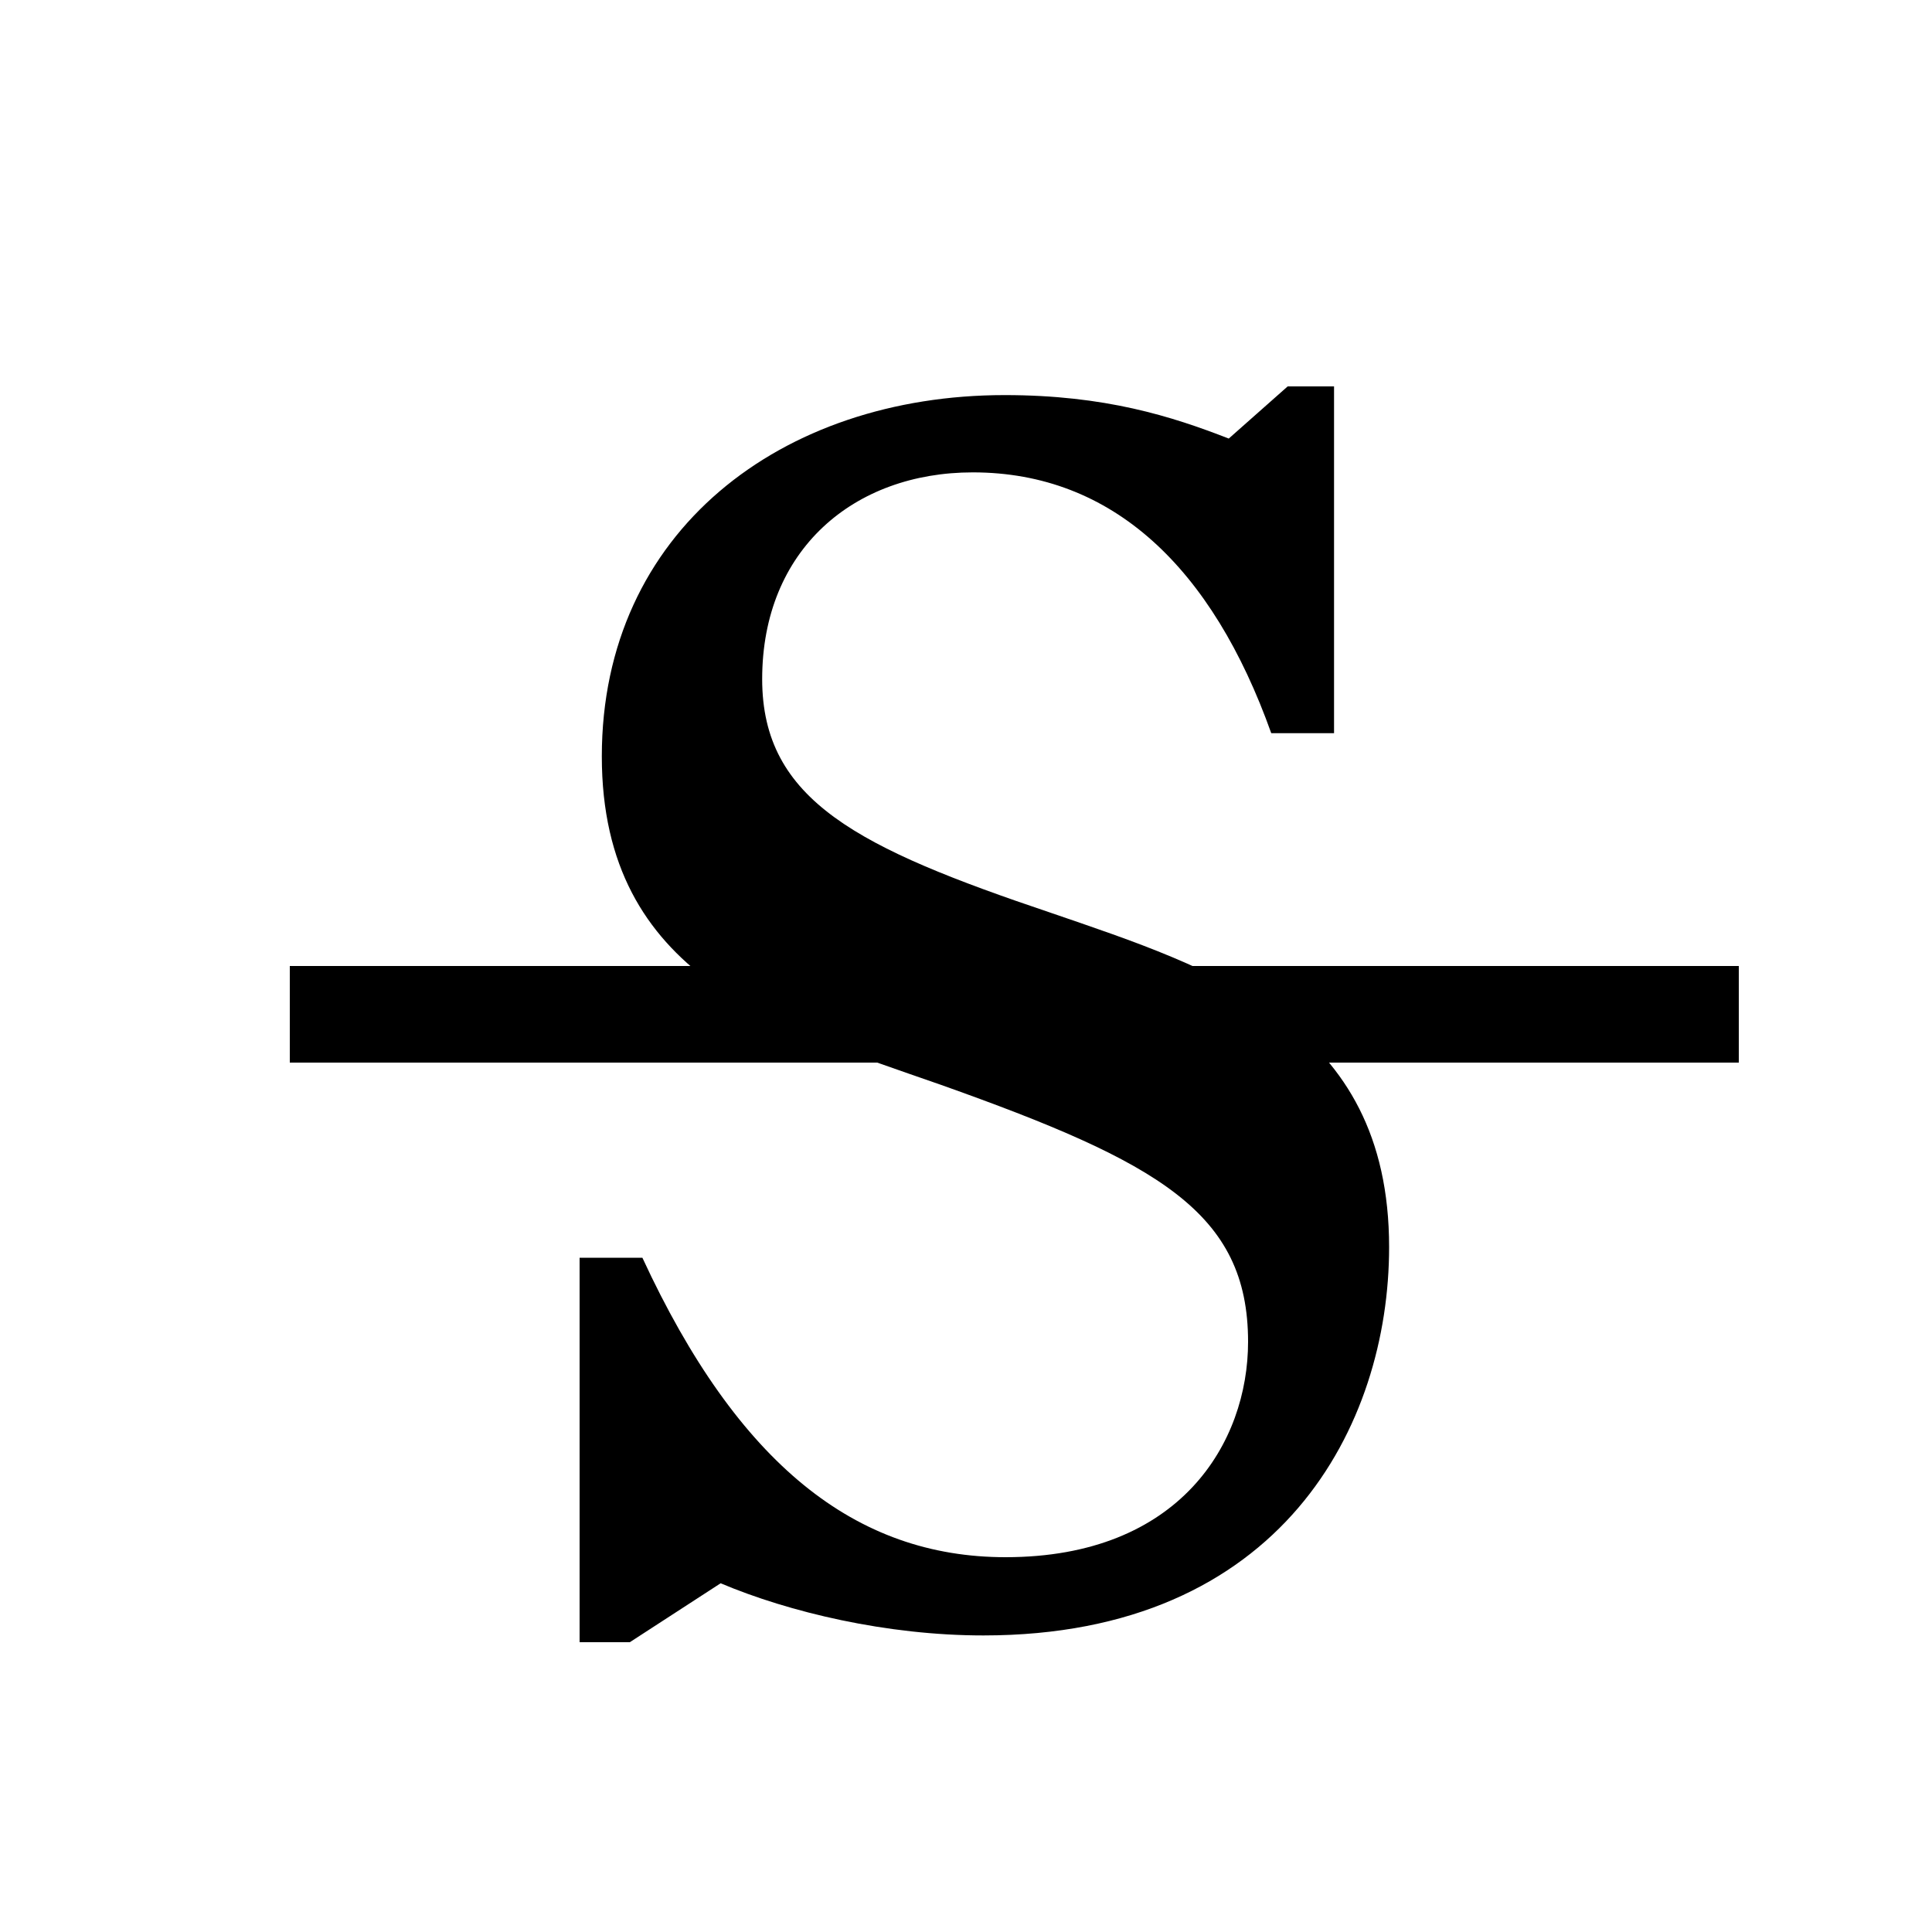
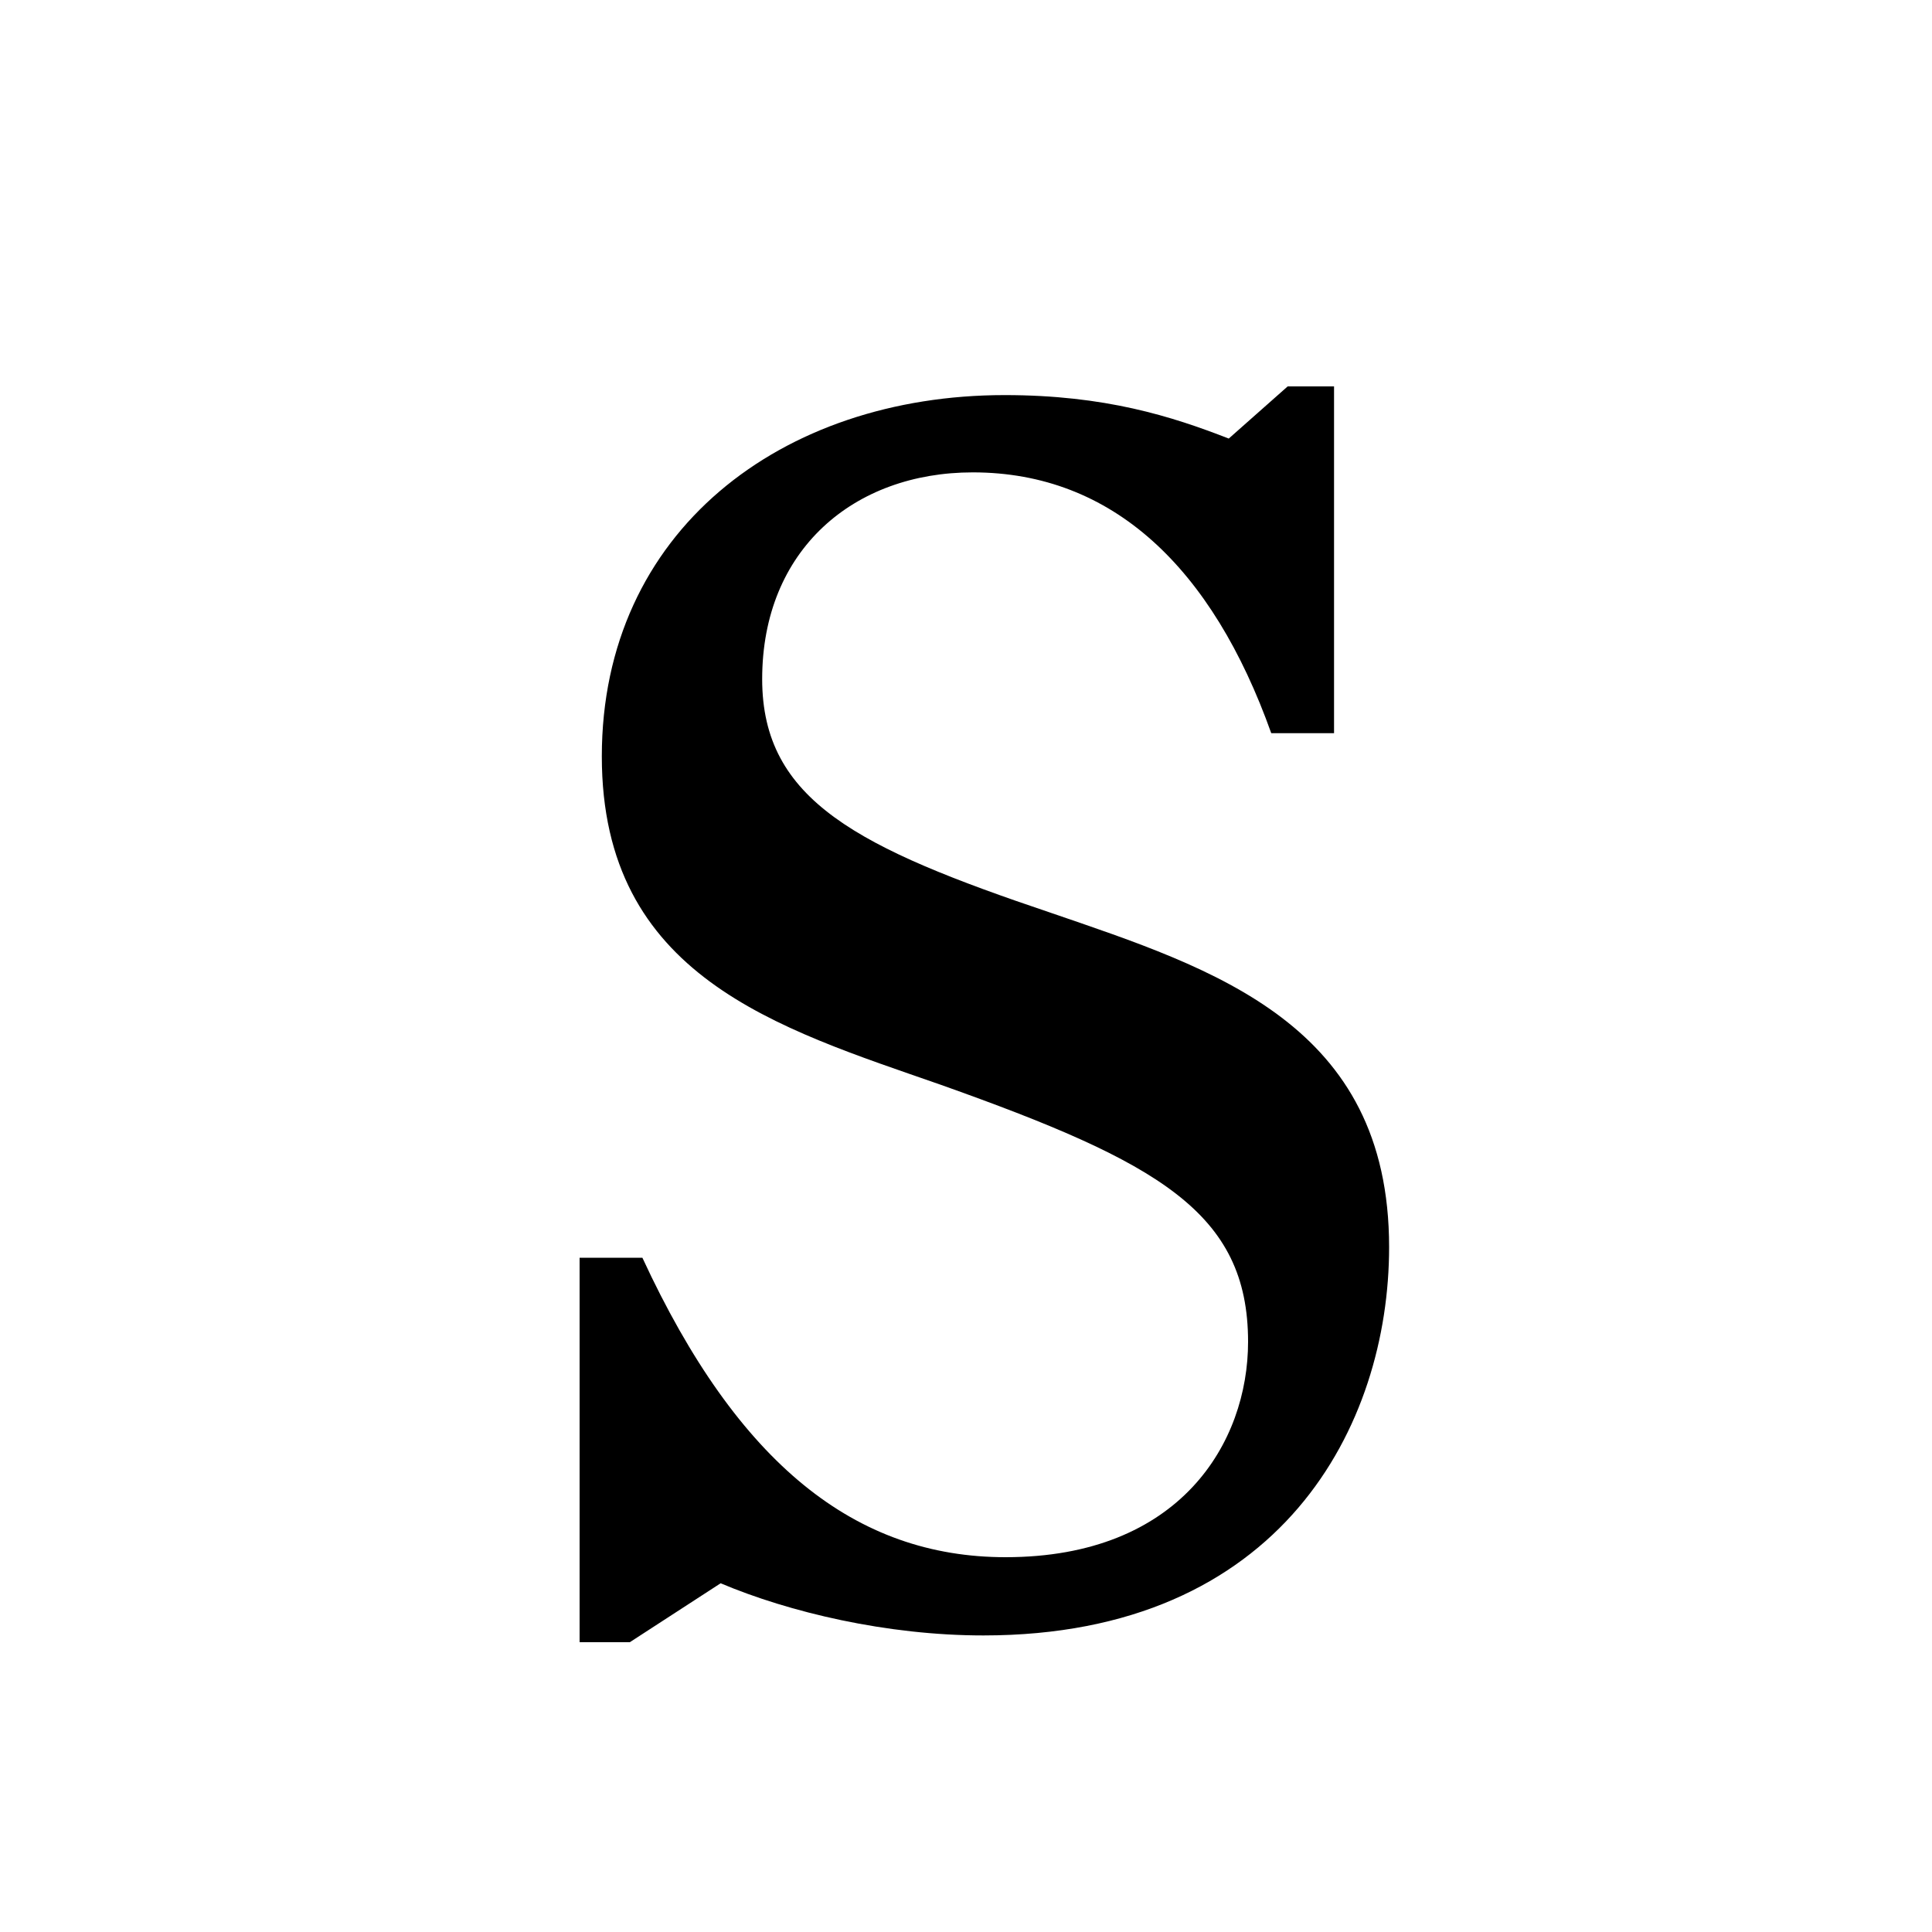
<svg xmlns="http://www.w3.org/2000/svg" width="20" height="20" viewBox="0 0 20 20">
  <path d="M6,13.02 L6.65,13.02 C7.64,15.16 8.86,16.12 10.41,16.12 C12.22,16.12 12.92,14.93 12.92,13.89 C12.92,12.55 11.99,12.03 9.74,11.23 C8.05,10.64 6.23,10.11 6.23,7.83 C6.23,5.5 8.09,4.09 10.4,4.09 C11.44,4.09 12.13,4.31 12.72,4.54 L13.33,4 L13.81,4 L13.81,7.59 L13.16,7.59 C12.55,5.88 11.52,4.89 10.07,4.89 C8.84,4.89 7.89,5.69 7.89,7.03 C7.89,8.29 8.89,8.78 10.88,9.45 C12.57,10.03 14.38,10.6 14.38,12.91 C14.38,14.75 13.27,16.93 10.18,16.93 C9.18,16.93 8.17,16.69 7.46,16.39 L6.52,17 L6,17 L6,13.02 L6,13.02 Z" />
-   <rect x="3" y="10" width="15" height="1" />
</svg>